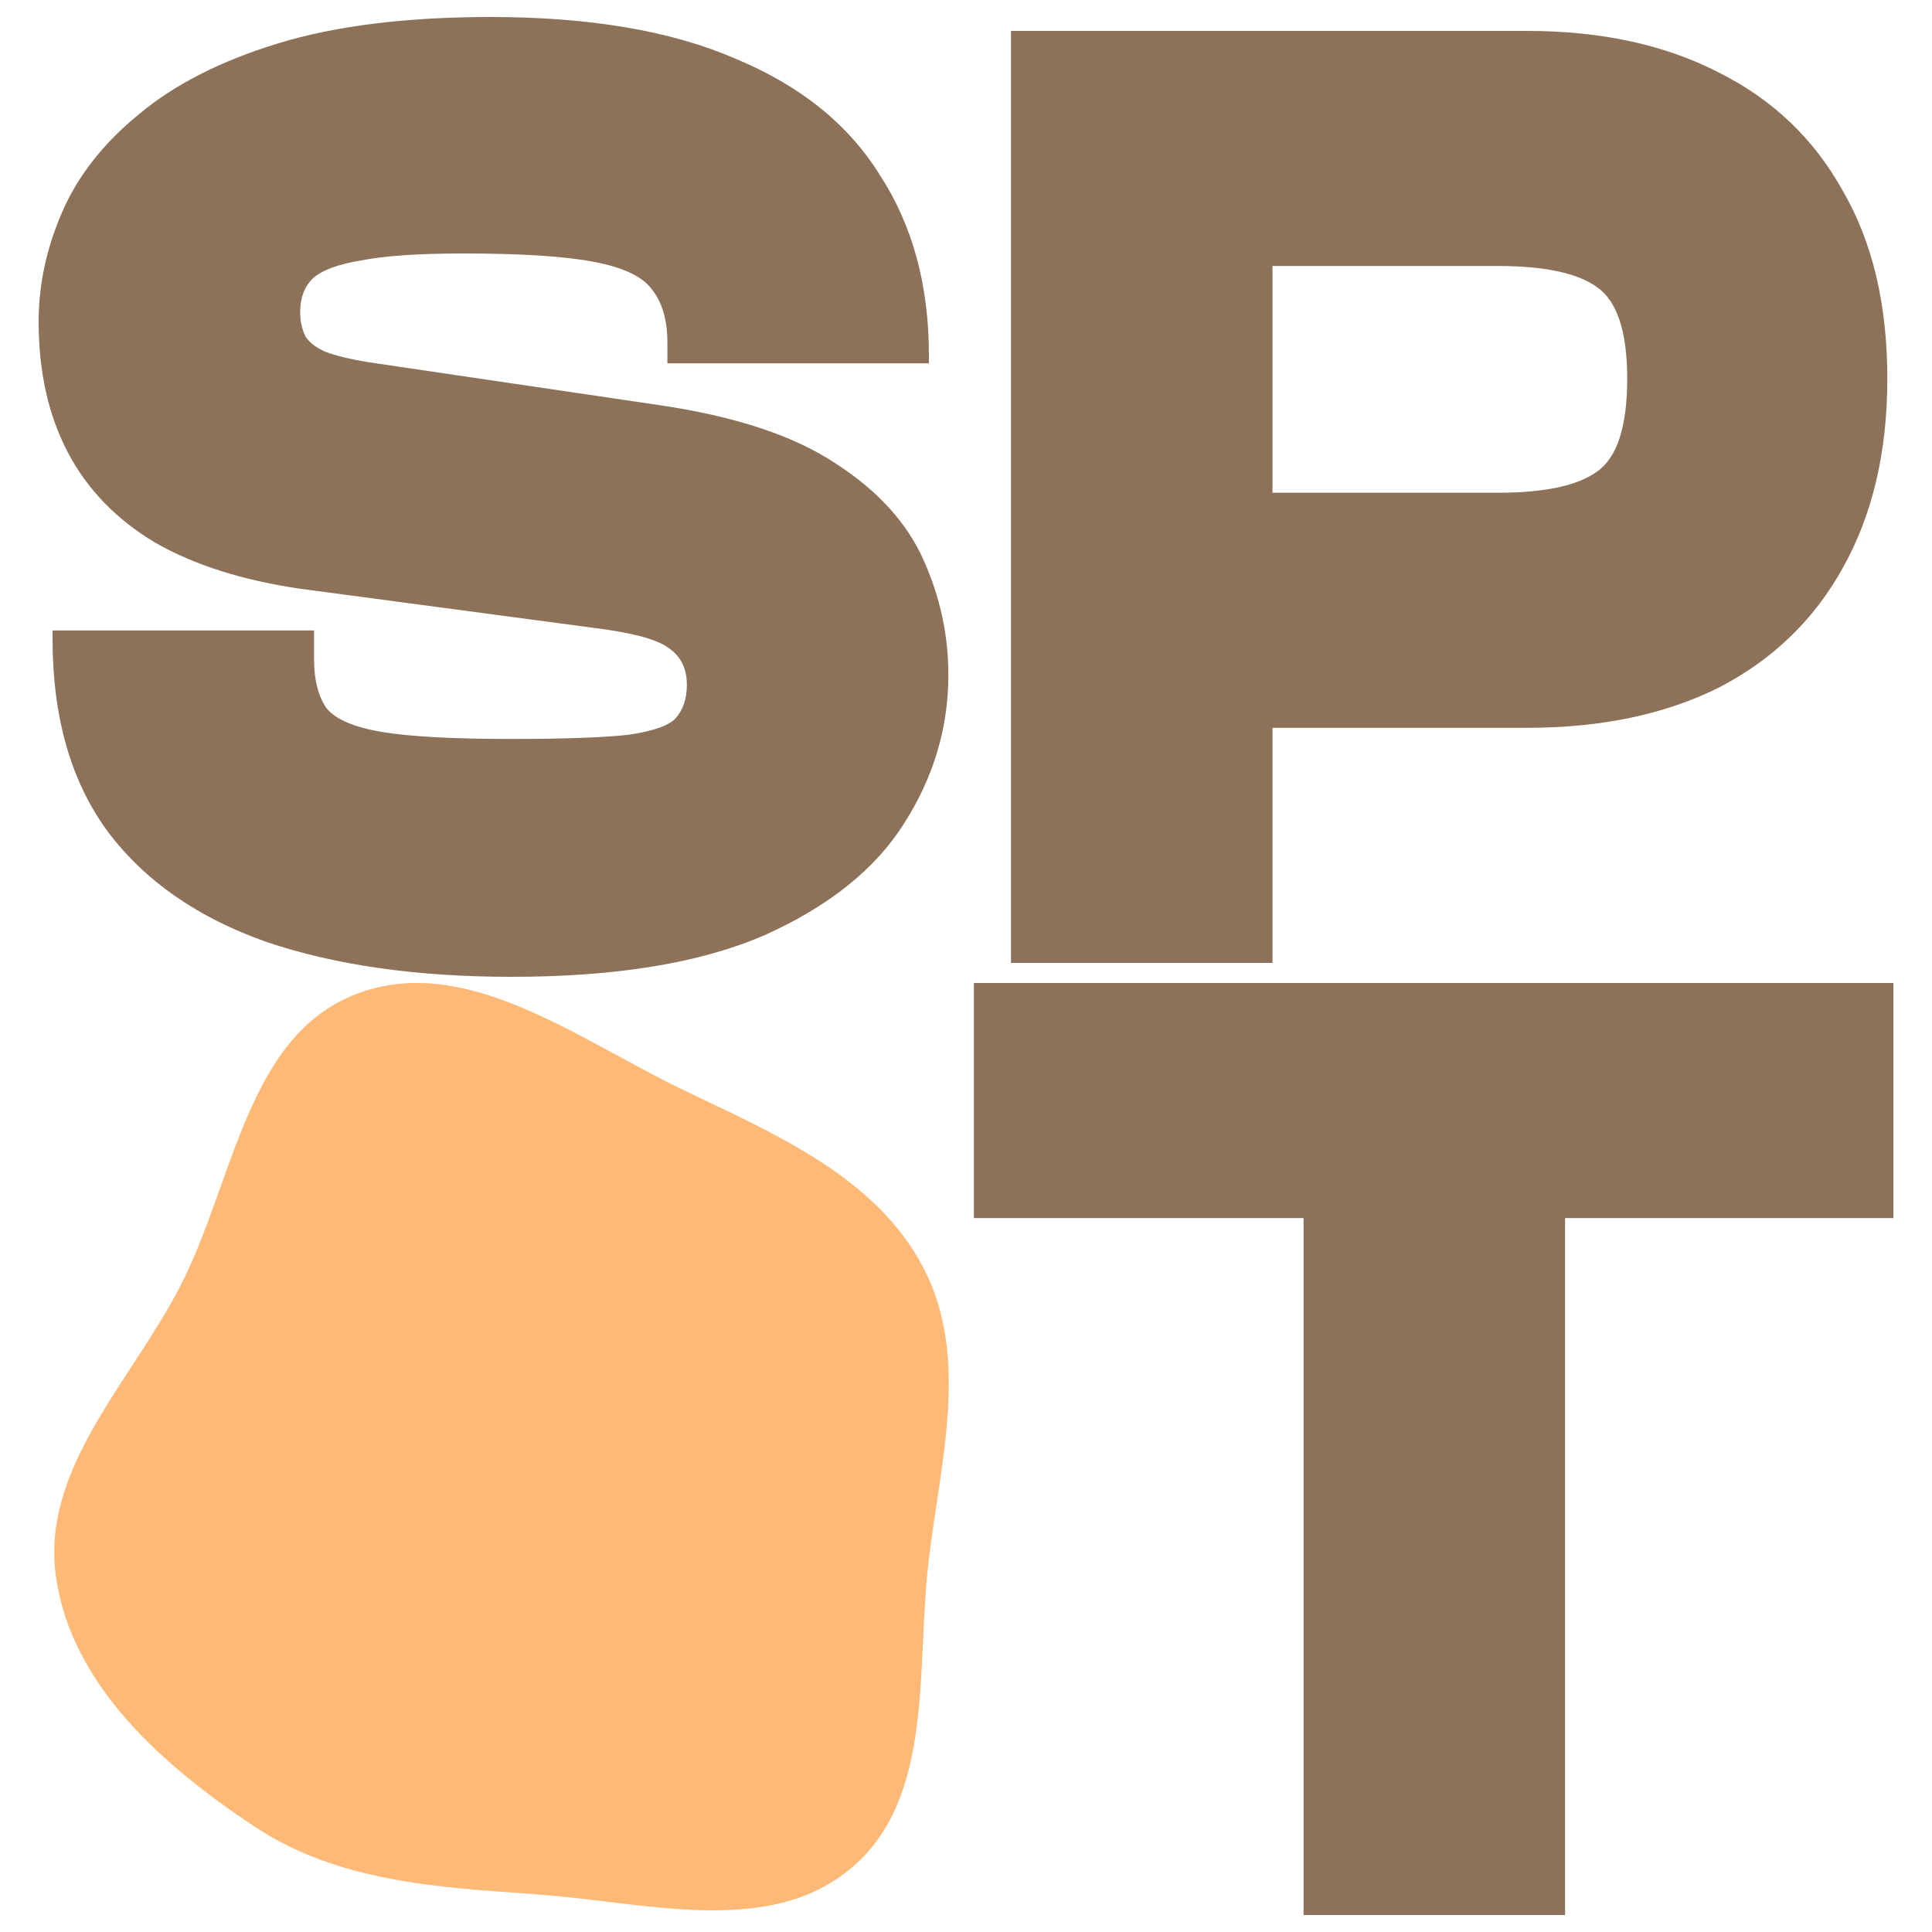
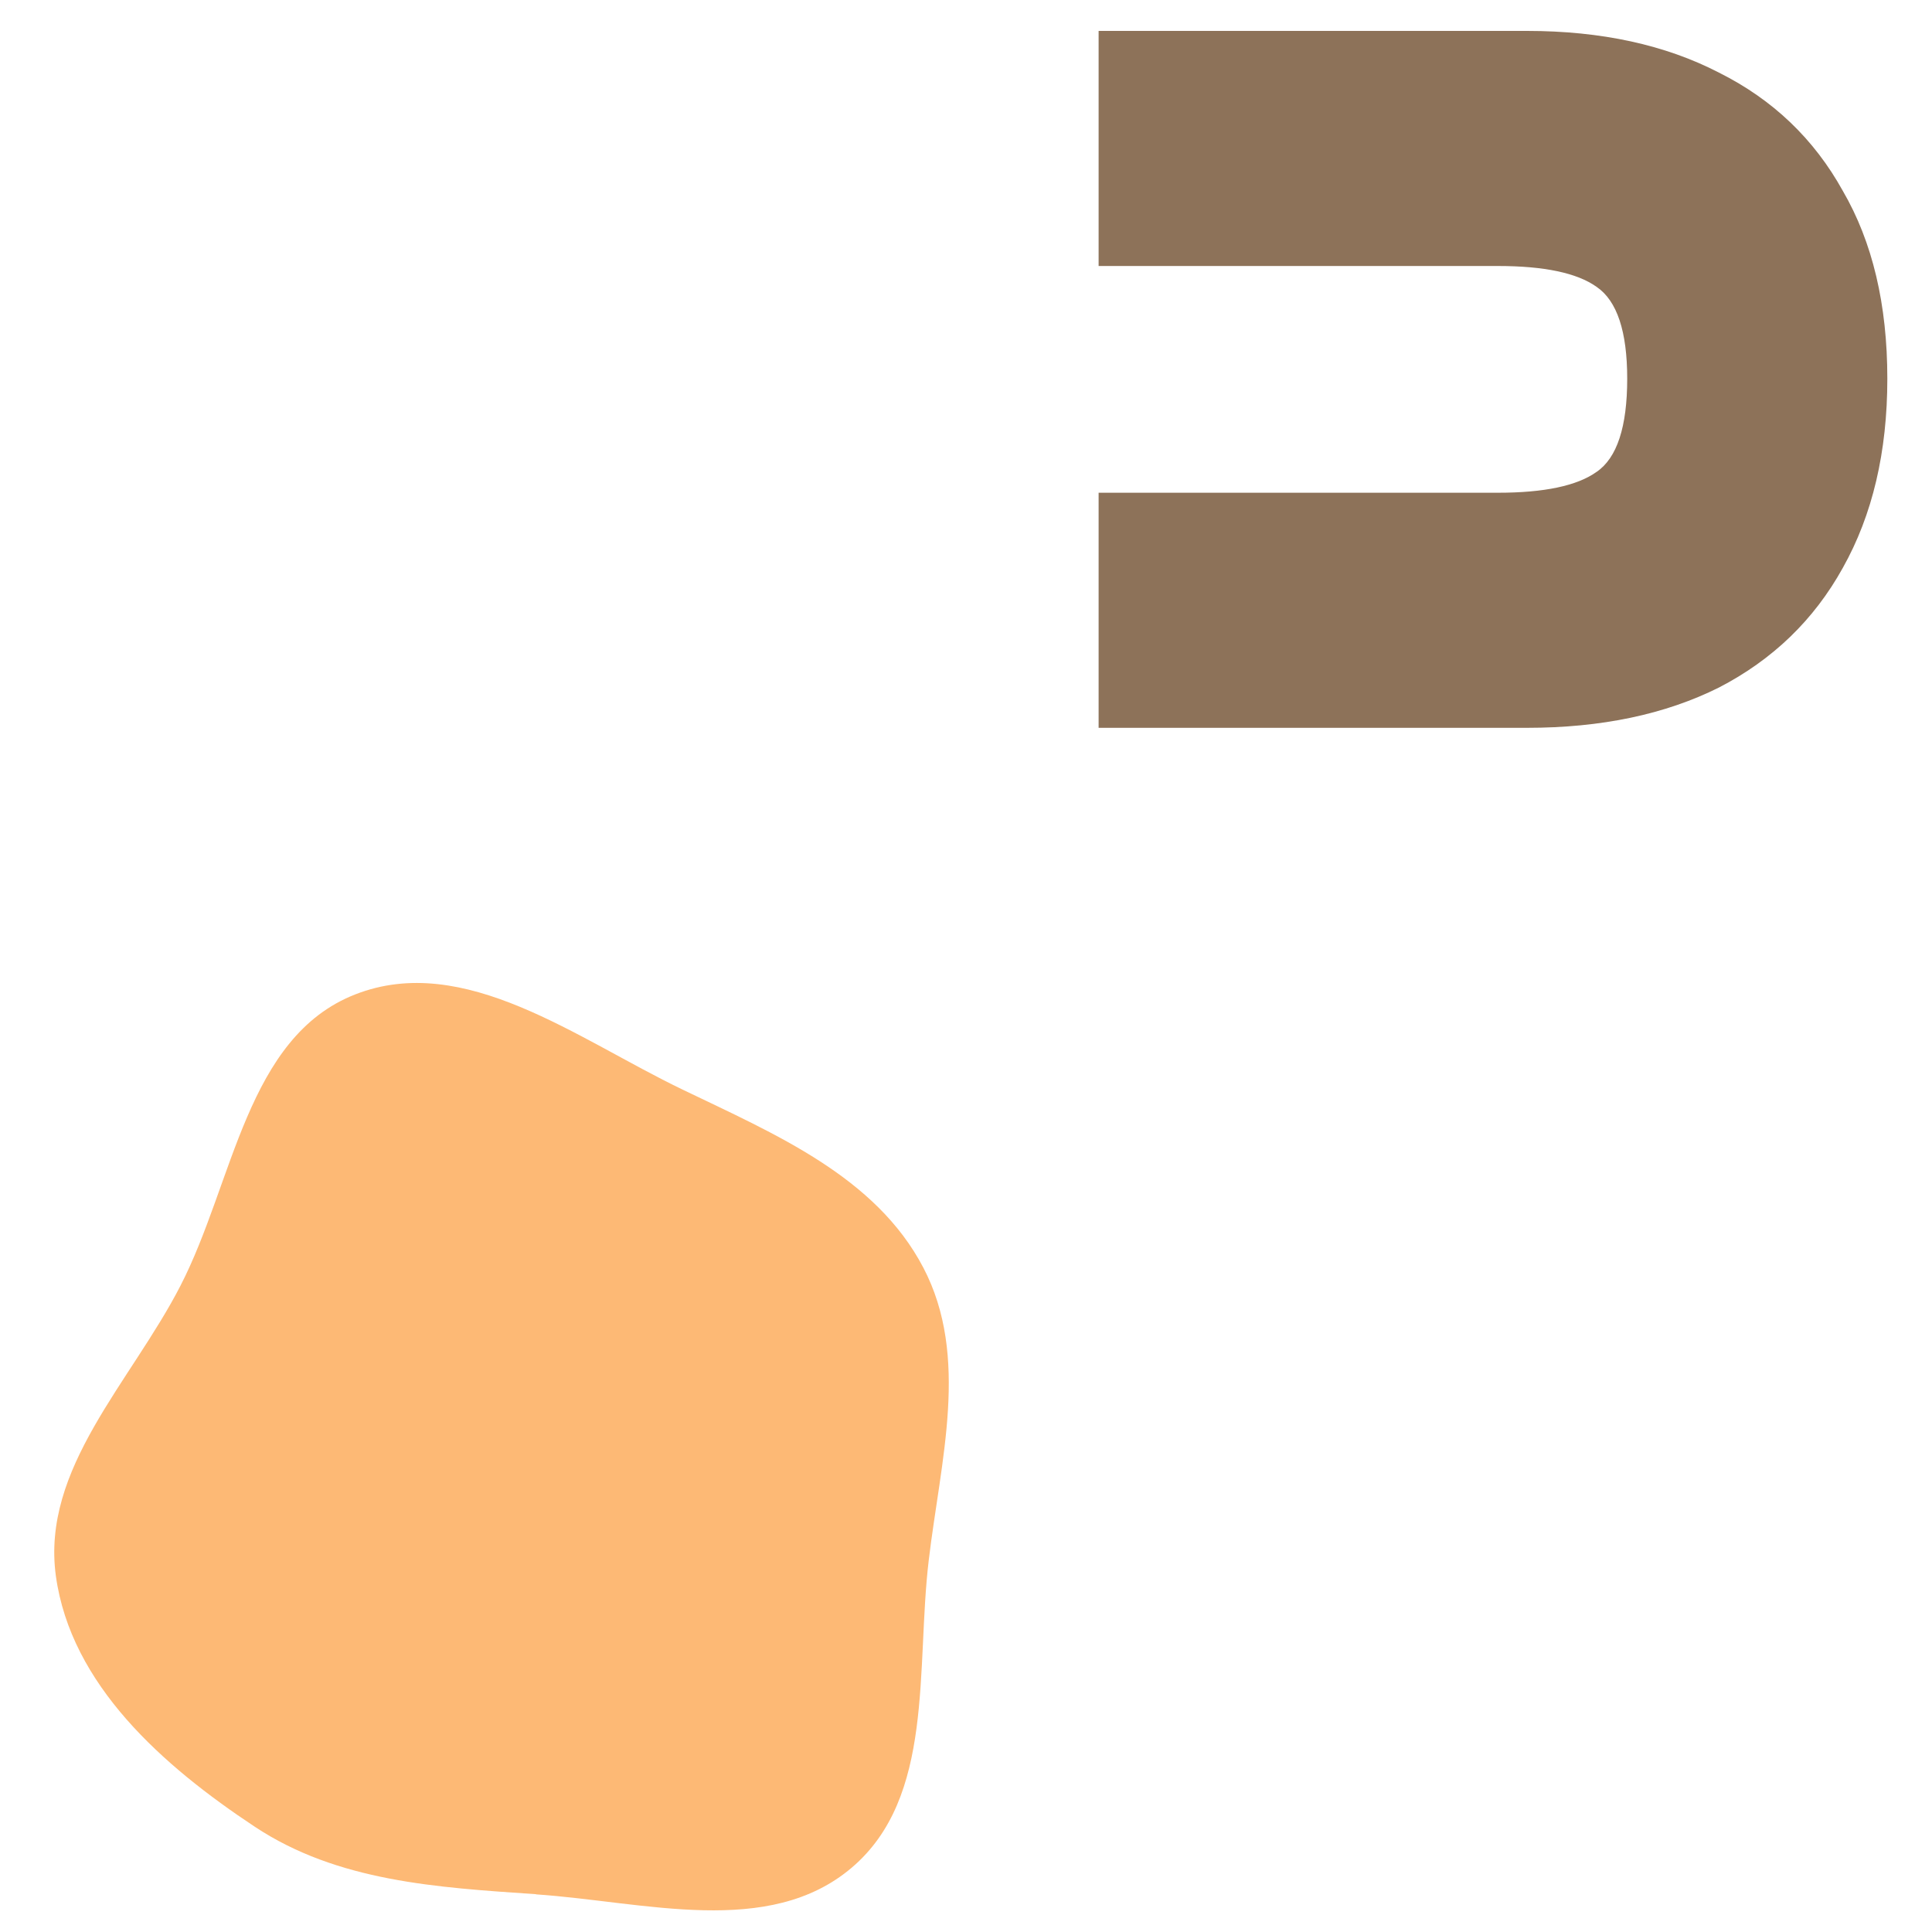
<svg xmlns="http://www.w3.org/2000/svg" xmlns:ns1="http://sodipodi.sourceforge.net/DTD/sodipodi-0.dtd" xmlns:ns2="http://www.inkscape.org/namespaces/inkscape" width="50" height="50" viewBox="0 0 50 50" version="1.1" id="svg4" ns1:docname="logo-square.svg" ns2:version="1.2.1 (9c6d41e410, 2022-07-14)">
  <defs id="defs8" />
  <ns1:namedview id="namedview6" pagecolor="#505050" bordercolor="#eeeeee" borderopacity="1" ns2:showpageshadow="0" ns2:pageopacity="0" ns2:pagecheckerboard="0" ns2:deskcolor="#505050" showgrid="true" ns2:zoom="11.313708" ns2:cx="4.3752234" ns2:cy="30.493981" ns2:window-width="1920" ns2:window-height="1009" ns2:window-x="1912" ns2:window-y="-8" ns2:window-maximized="1" ns2:current-layer="g499">
    <ns2:grid type="xygrid" id="grid235" originx="-1224" originy="-1404.56" />
  </ns1:namedview>
  <g id="g499" transform="translate(1,0.44)">
    <path stroke="none" stroke-width="0" fill="#fdb975" d="m 12.874,48.586 c 2.811,0.192 6.023,1.135 8.171,-0.693 2.145,-1.824 1.657,-5.151 1.99,-7.947 0.306,-2.587 1.067,-5.27 -0.138,-7.577 -1.236,-2.363 -3.836,-3.456 -6.237,-4.613 -2.731,-1.313 -5.644,-3.566 -8.466,-2.461 -2.816,1.101 -3.141,4.856 -4.526,7.544 -1.285,2.496 -3.603,4.725 -3.222,7.507 0.39,2.819 2.772,4.916 5.145,6.488 2.146,1.423 4.715,1.573 7.283,1.748" id="path2-1" />
    <g aria-label="SP" id="text1153" style="font-weight:bold;font-size:36px;font-family:'Clash Display Variable';-inkscape-font-specification:'Clash Display Variable Bold';word-spacing:0px;fill:#8d7259;stroke-width:2;stroke-linecap:round;stroke-linejoin:round;stroke-opacity:0.502;fill-opacity:1">
-       <path d="m 12.24,24.84 q -3.672,0 -6.336,-0.9 Q 3.24,23.004 1.8,21.096 0.36,19.152 0.36,16.092 V 15.876 H 7.128 v 0.756 q 0,0.792 0.324,1.26 0.36,0.432 1.44,0.612 1.08,0.18 3.348,0.18 2.052,0 3.024,-0.108 0.972,-0.144 1.224,-0.432 0.288,-0.324 0.288,-0.864 0,-0.648 -0.504,-0.972 -0.468,-0.324 -1.944,-0.504 L 6.768,14.796 Q 4.536,14.472 3.024,13.608 1.512,12.708 0.756,11.268 -2.1457672e-8,9.828 -2.1457672e-8,7.884 q 0,-1.44 0.612,-2.844 Q 1.224,3.636 2.592,2.52 3.96,1.368 6.192,0.684 8.424,-4.5776367e-7 11.7,-4.5776367e-7 q 3.852,0 6.336,1.08 2.52,1.044 3.744,3.024 1.26,1.944 1.26,4.644 v 0.216 h -6.768 v -0.54 q 0,-0.864 -0.396,-1.368 -0.36,-0.504 -1.512,-0.72 -1.116,-0.216 -3.384,-0.216 -1.728,0 -2.628,0.18 -0.9,0.144 -1.26,0.468 -0.324,0.324 -0.324,0.864 0,0.36 0.144,0.648 0.18,0.252 0.54,0.396 0.396,0.144 1.044,0.252 L 16.056,10.044 q 2.952,0.432 4.572,1.512 1.62,1.044 2.268,2.484 0.648,1.44 0.648,2.988 0,2.052 -1.152,3.852 -1.116,1.764 -3.6,2.88 -2.484,1.08 -6.552,1.08 z" style="fill:#8d7259;fill-opacity:1" id="path869" />
-       <path d="m 38.52,18.396 h -11.088 v -6.084 h 10.332 q 1.8,0 2.556,-0.54 0.792,-0.54 0.792,-2.412 0,-1.836 -0.792,-2.376 -0.756,-0.54 -2.556,-0.54 h -10.332 V 0.36 h 11.088 q 2.88,0 4.968,1.08 2.088,1.044 3.204,3.06 1.152,1.98 1.152,4.86 0,2.844 -1.152,4.896 -1.116,2.016 -3.204,3.096 -2.088,1.044 -4.968,1.044 z m -6.588,6.084 h -6.768 V 0.36 h 6.768 z" style="fill:#8d7259;fill-opacity:1" id="path871" />
+       <path d="m 38.52,18.396 h -11.088 v -6.084 h 10.332 q 1.8,0 2.556,-0.54 0.792,-0.54 0.792,-2.412 0,-1.836 -0.792,-2.376 -0.756,-0.54 -2.556,-0.54 h -10.332 V 0.36 h 11.088 q 2.88,0 4.968,1.08 2.088,1.044 3.204,3.06 1.152,1.98 1.152,4.86 0,2.844 -1.152,4.896 -1.116,2.016 -3.204,3.096 -2.088,1.044 -4.968,1.044 z m -6.588,6.084 h -6.768 h 6.768 z" style="fill:#8d7259;fill-opacity:1" id="path871" />
    </g>
    <g aria-label="T" id="text1153-0" style="font-weight:bold;font-size:36px;font-family:'Clash Display Variable';-inkscape-font-specification:'Clash Display Variable Bold';word-spacing:0px;fill:#8d7259;stroke-width:2;stroke-linecap:round;stroke-linejoin:round;stroke-opacity:0.502;fill-opacity:1">
-       <path d="m 39.504,49.12 h -6.768 v -24.12 h 6.768 z m 8.496,-18.036 h -23.796 v -6.084 h 23.796 z" style="fill:#8d7259;fill-opacity:1" id="path921" />
-     </g>
+       </g>
  </g>
</svg>